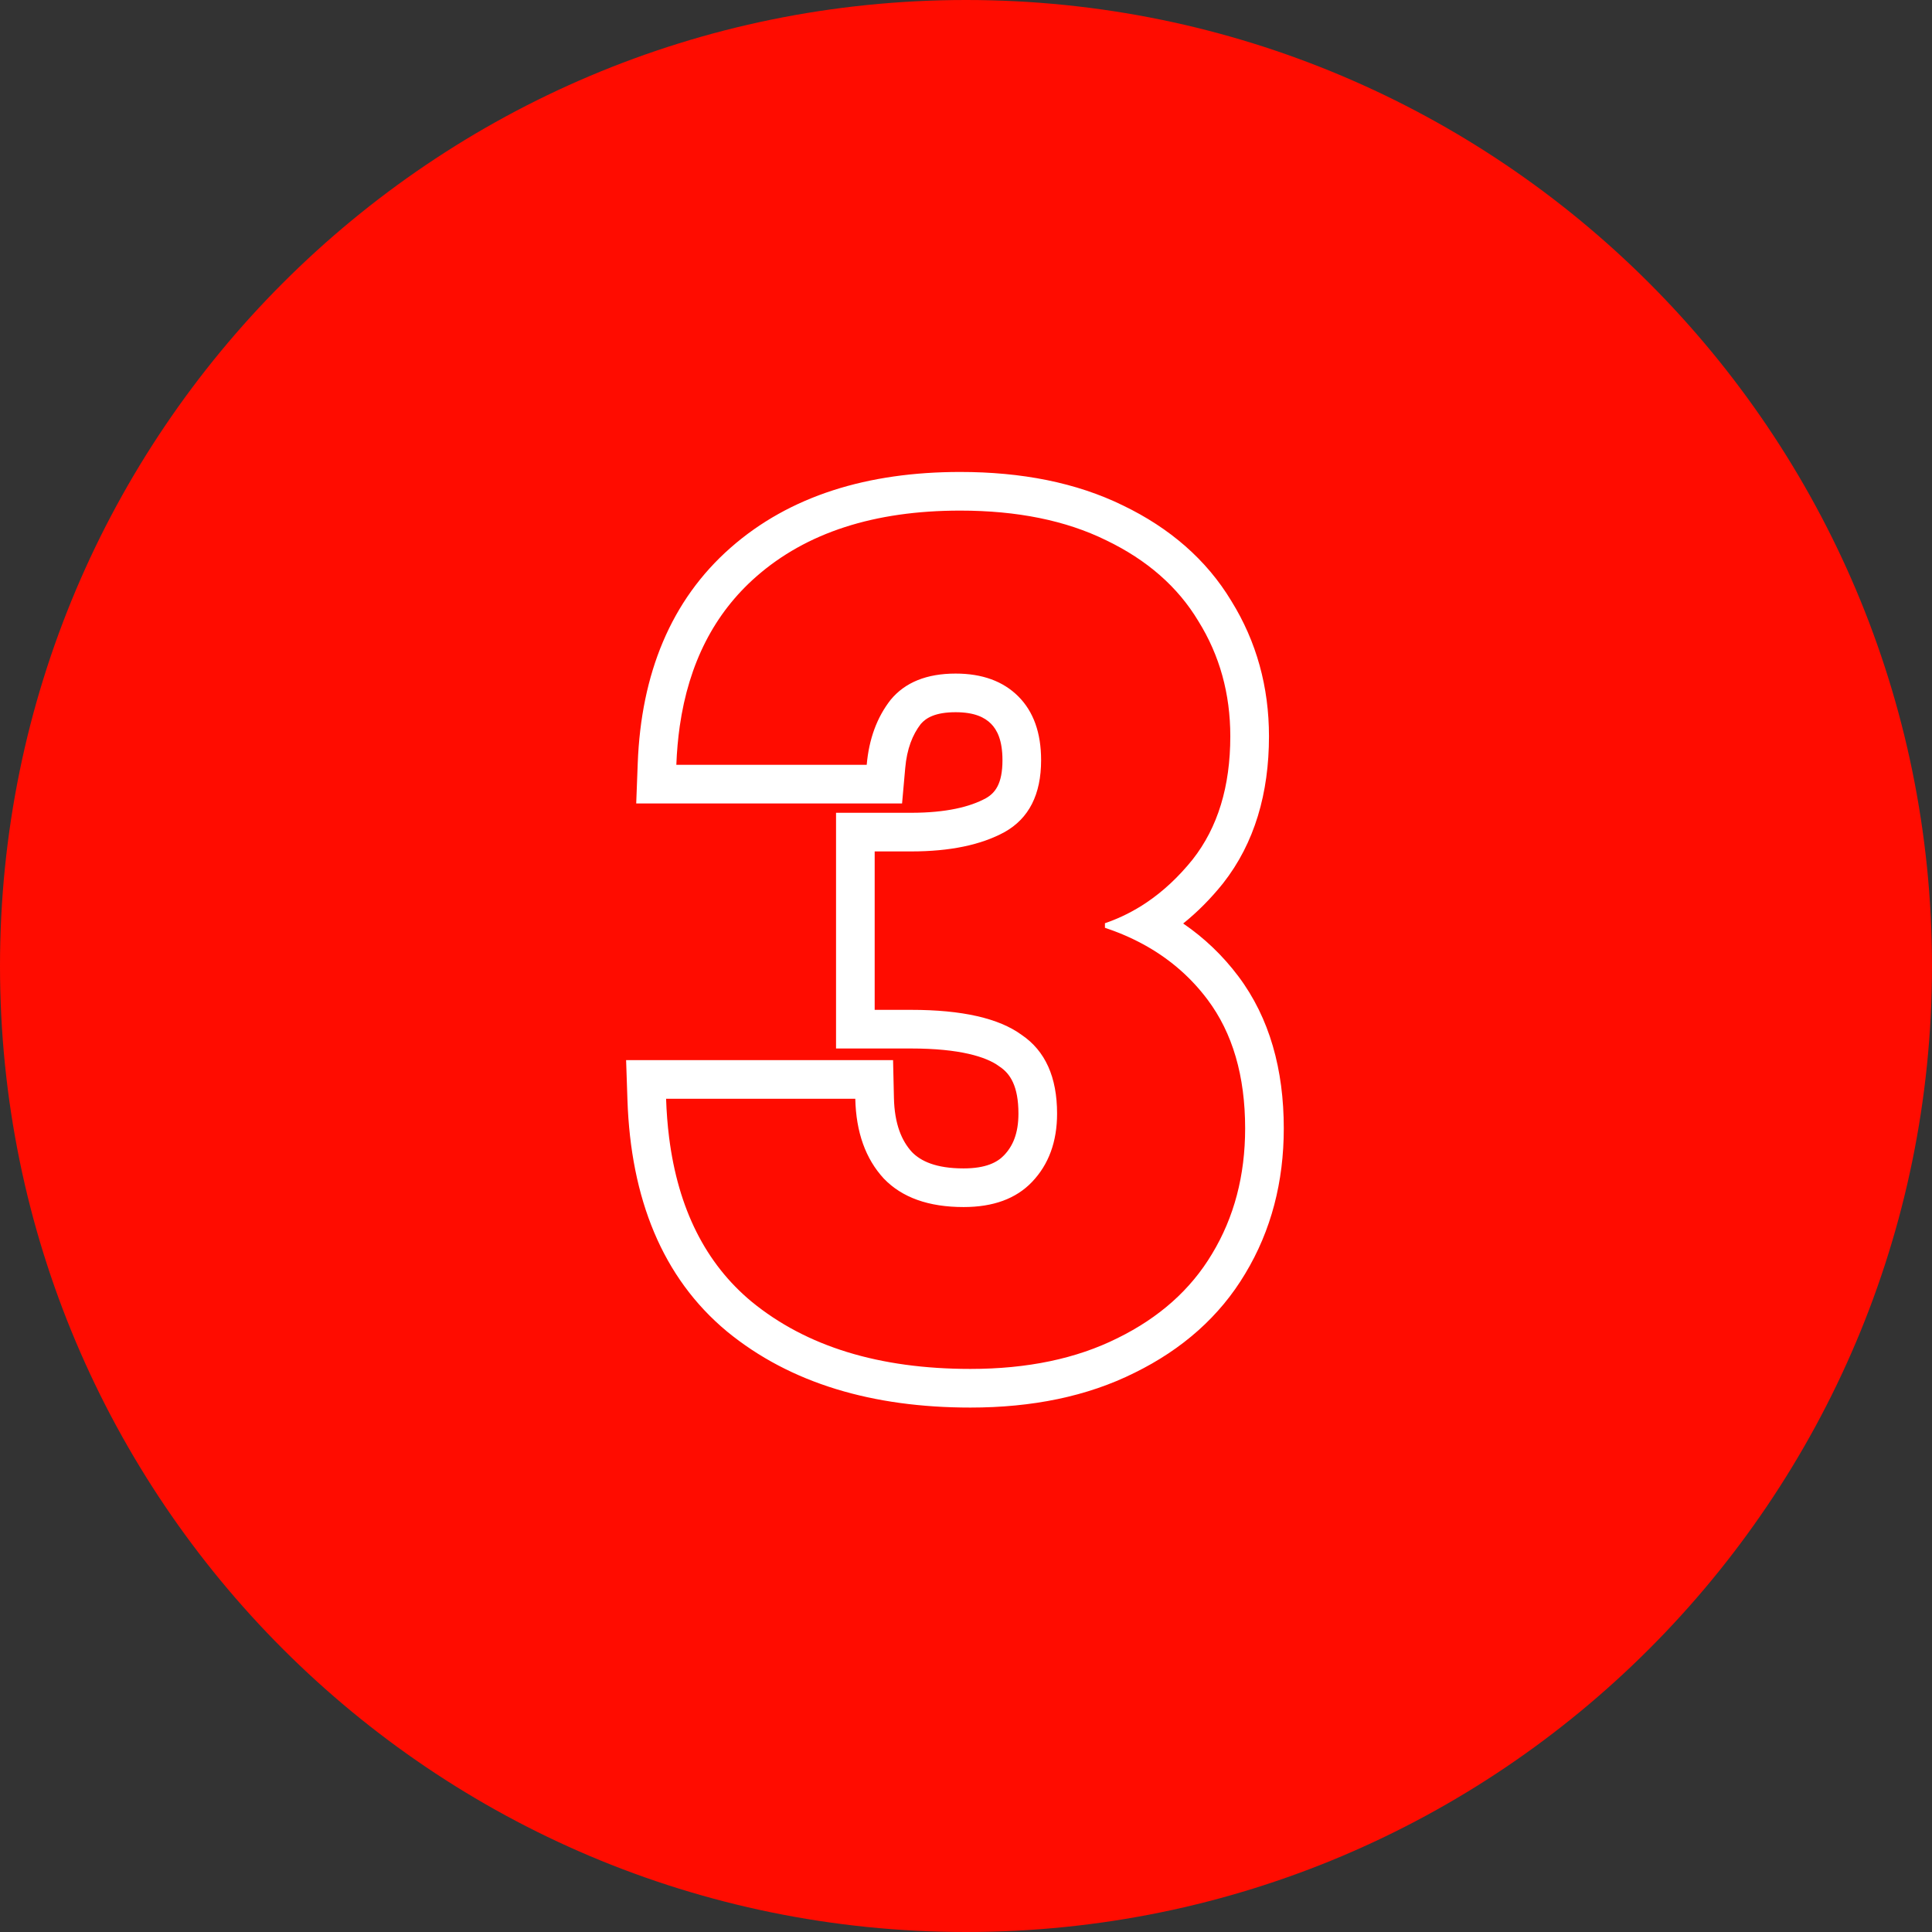
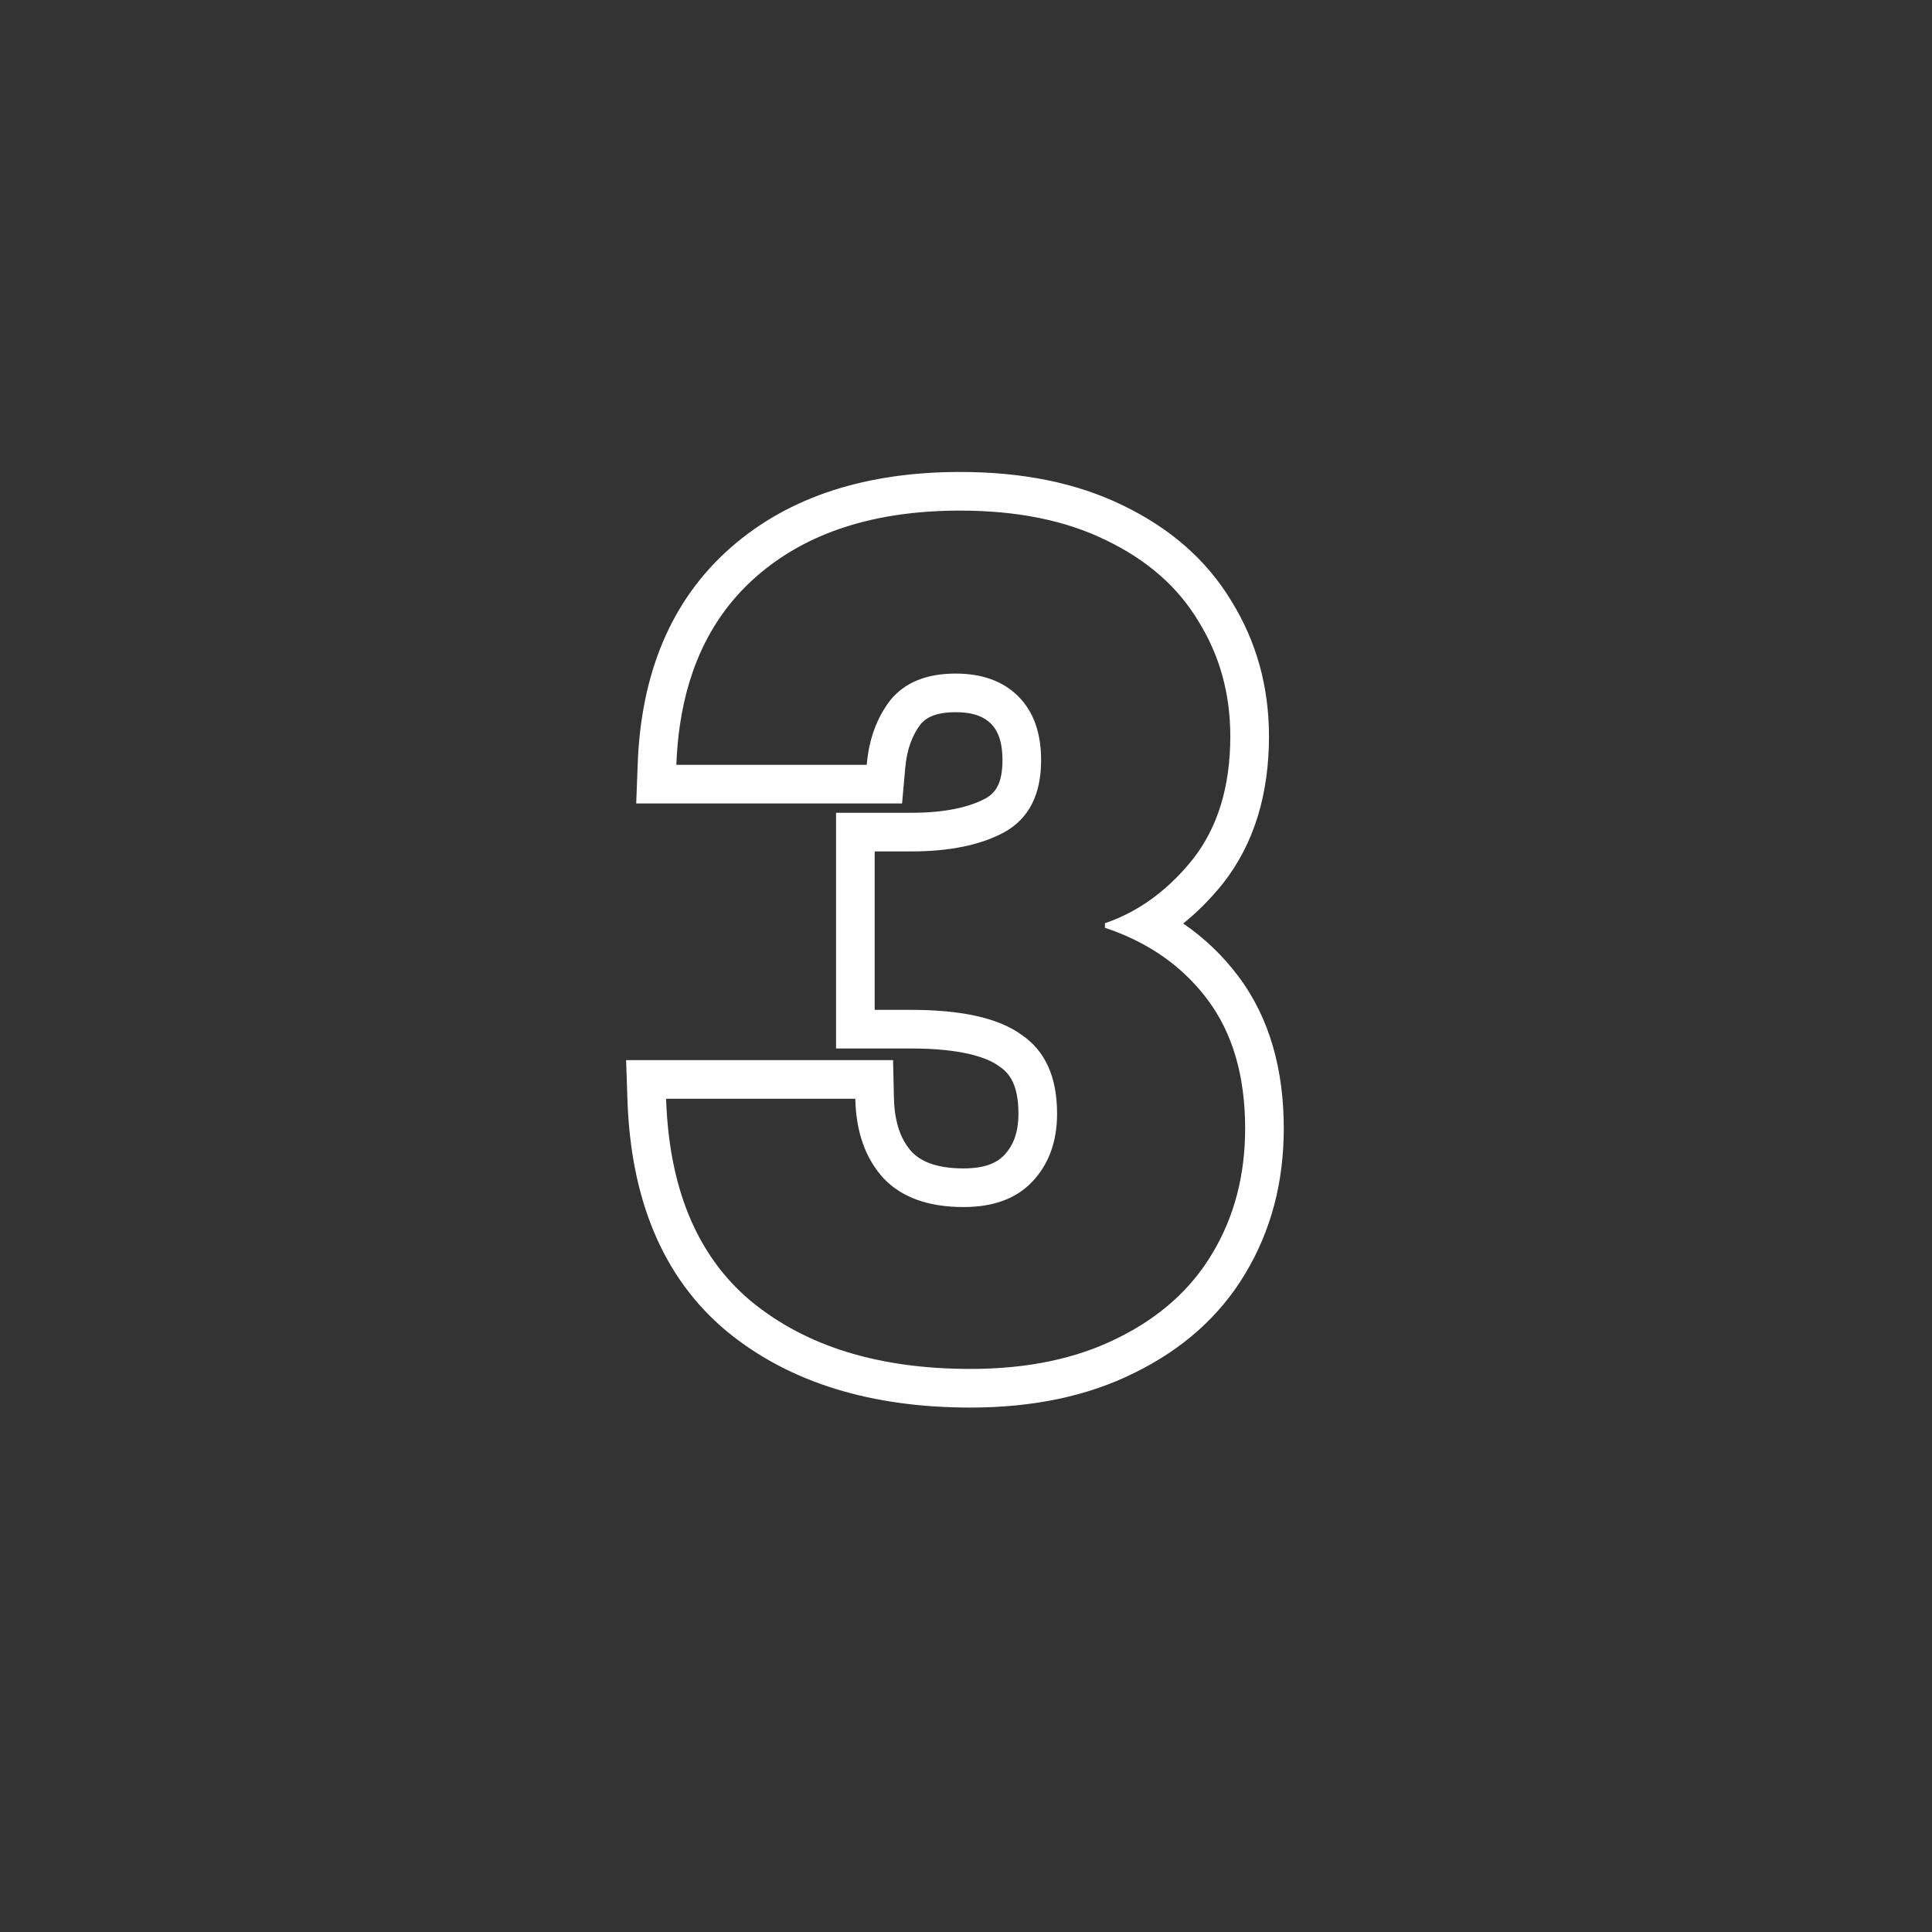
<svg xmlns="http://www.w3.org/2000/svg" width="56" height="56" viewBox="0 0 56 56" fill="none">
  <rect x="0" y="0" width="56" height="56" fill="#333333" stroke="none" />
-   <path d="M56 28C56 12.536 43.464 0 28 0C12.536 0 0 12.536 0 28C0 43.464 12.536 56 28 56C43.464 56 56 43.464 56 28Z" fill="#FF0C00" />
  <path fill-rule="evenodd" clip-rule="evenodd" d="M18.441 23.288L18.485 22.126C18.582 19.534 19.444 17.398 21.178 15.875C22.889 14.371 25.15 13.68 27.831 13.68C29.608 13.68 31.194 13.987 32.55 14.651C33.903 15.303 34.97 16.221 35.692 17.421C36.422 18.598 36.782 19.914 36.782 21.342C36.782 22.986 36.367 24.437 35.452 25.602L35.448 25.607L35.444 25.612C35.092 26.05 34.709 26.436 34.295 26.768C34.908 27.187 35.444 27.698 35.897 28.302C36.803 29.51 37.211 31.008 37.211 32.707C37.211 34.254 36.847 35.668 36.093 36.918C35.353 38.159 34.267 39.112 32.888 39.79C31.511 40.478 29.912 40.799 28.128 40.799C25.302 40.799 22.913 40.102 21.075 38.596L21.069 38.591C19.192 37.031 18.283 34.728 18.187 31.886L18.148 30.728H25.886L25.911 31.823C25.928 32.582 26.135 33.066 26.433 33.393C26.689 33.655 27.126 33.867 27.93 33.867C28.574 33.867 28.907 33.692 29.102 33.487L29.103 33.486C29.356 33.222 29.52 32.855 29.52 32.278C29.52 31.475 29.276 31.121 28.987 30.925L28.97 30.914L28.953 30.901C28.585 30.632 27.815 30.391 26.41 30.391H24.233V23.559H26.41C27.419 23.559 28.115 23.389 28.575 23.138C28.841 22.987 29.057 22.725 29.057 22.035C29.057 21.454 28.901 21.154 28.724 20.977C28.541 20.794 28.247 20.644 27.699 20.644C27.108 20.644 26.839 20.81 26.688 20.987C26.451 21.295 26.287 21.703 26.238 22.266L26.147 23.288H18.441ZM25.816 20.284C26.234 19.778 26.862 19.524 27.699 19.524C28.47 19.524 29.076 19.745 29.516 20.185C29.957 20.626 30.177 21.242 30.177 22.035C30.177 23.027 29.825 23.721 29.12 24.117C28.437 24.491 27.534 24.679 26.41 24.679H25.353V29.271H26.41C27.886 29.271 28.954 29.514 29.615 29.998C30.298 30.461 30.64 31.221 30.64 32.278C30.64 33.093 30.397 33.754 29.913 34.26C29.45 34.745 28.789 34.987 27.93 34.987C26.917 34.987 26.146 34.712 25.617 34.161C25.089 33.588 24.813 32.818 24.791 31.848H19.307C19.32 32.236 19.349 32.609 19.394 32.968C19.655 35.035 20.452 36.622 21.785 37.729C23.371 39.029 25.485 39.679 28.128 39.679C29.78 39.679 31.201 39.381 32.391 38.787C33.602 38.192 34.516 37.377 35.133 36.342C35.772 35.285 36.091 34.073 36.091 32.707C36.091 31.188 35.728 29.943 35.001 28.974C34.532 28.349 33.954 27.839 33.266 27.443C32.901 27.233 32.505 27.055 32.078 26.91C32.061 26.904 32.044 26.898 32.027 26.892V26.76C32.044 26.755 32.06 26.749 32.077 26.743C32.482 26.6 32.865 26.407 33.227 26.164C33.714 25.837 34.162 25.419 34.571 24.91C35.298 23.985 35.661 22.795 35.661 21.342C35.661 20.108 35.353 18.996 34.736 18.005C34.142 17.013 33.25 16.231 32.06 15.659C30.893 15.086 29.483 14.8 27.831 14.8C25.342 14.8 23.371 15.438 21.917 16.716C20.702 17.783 19.965 19.227 19.703 21.048C19.652 21.406 19.619 21.78 19.604 22.168H25.122C25.188 21.419 25.419 20.791 25.816 20.284Z" fill="white" />
</svg>